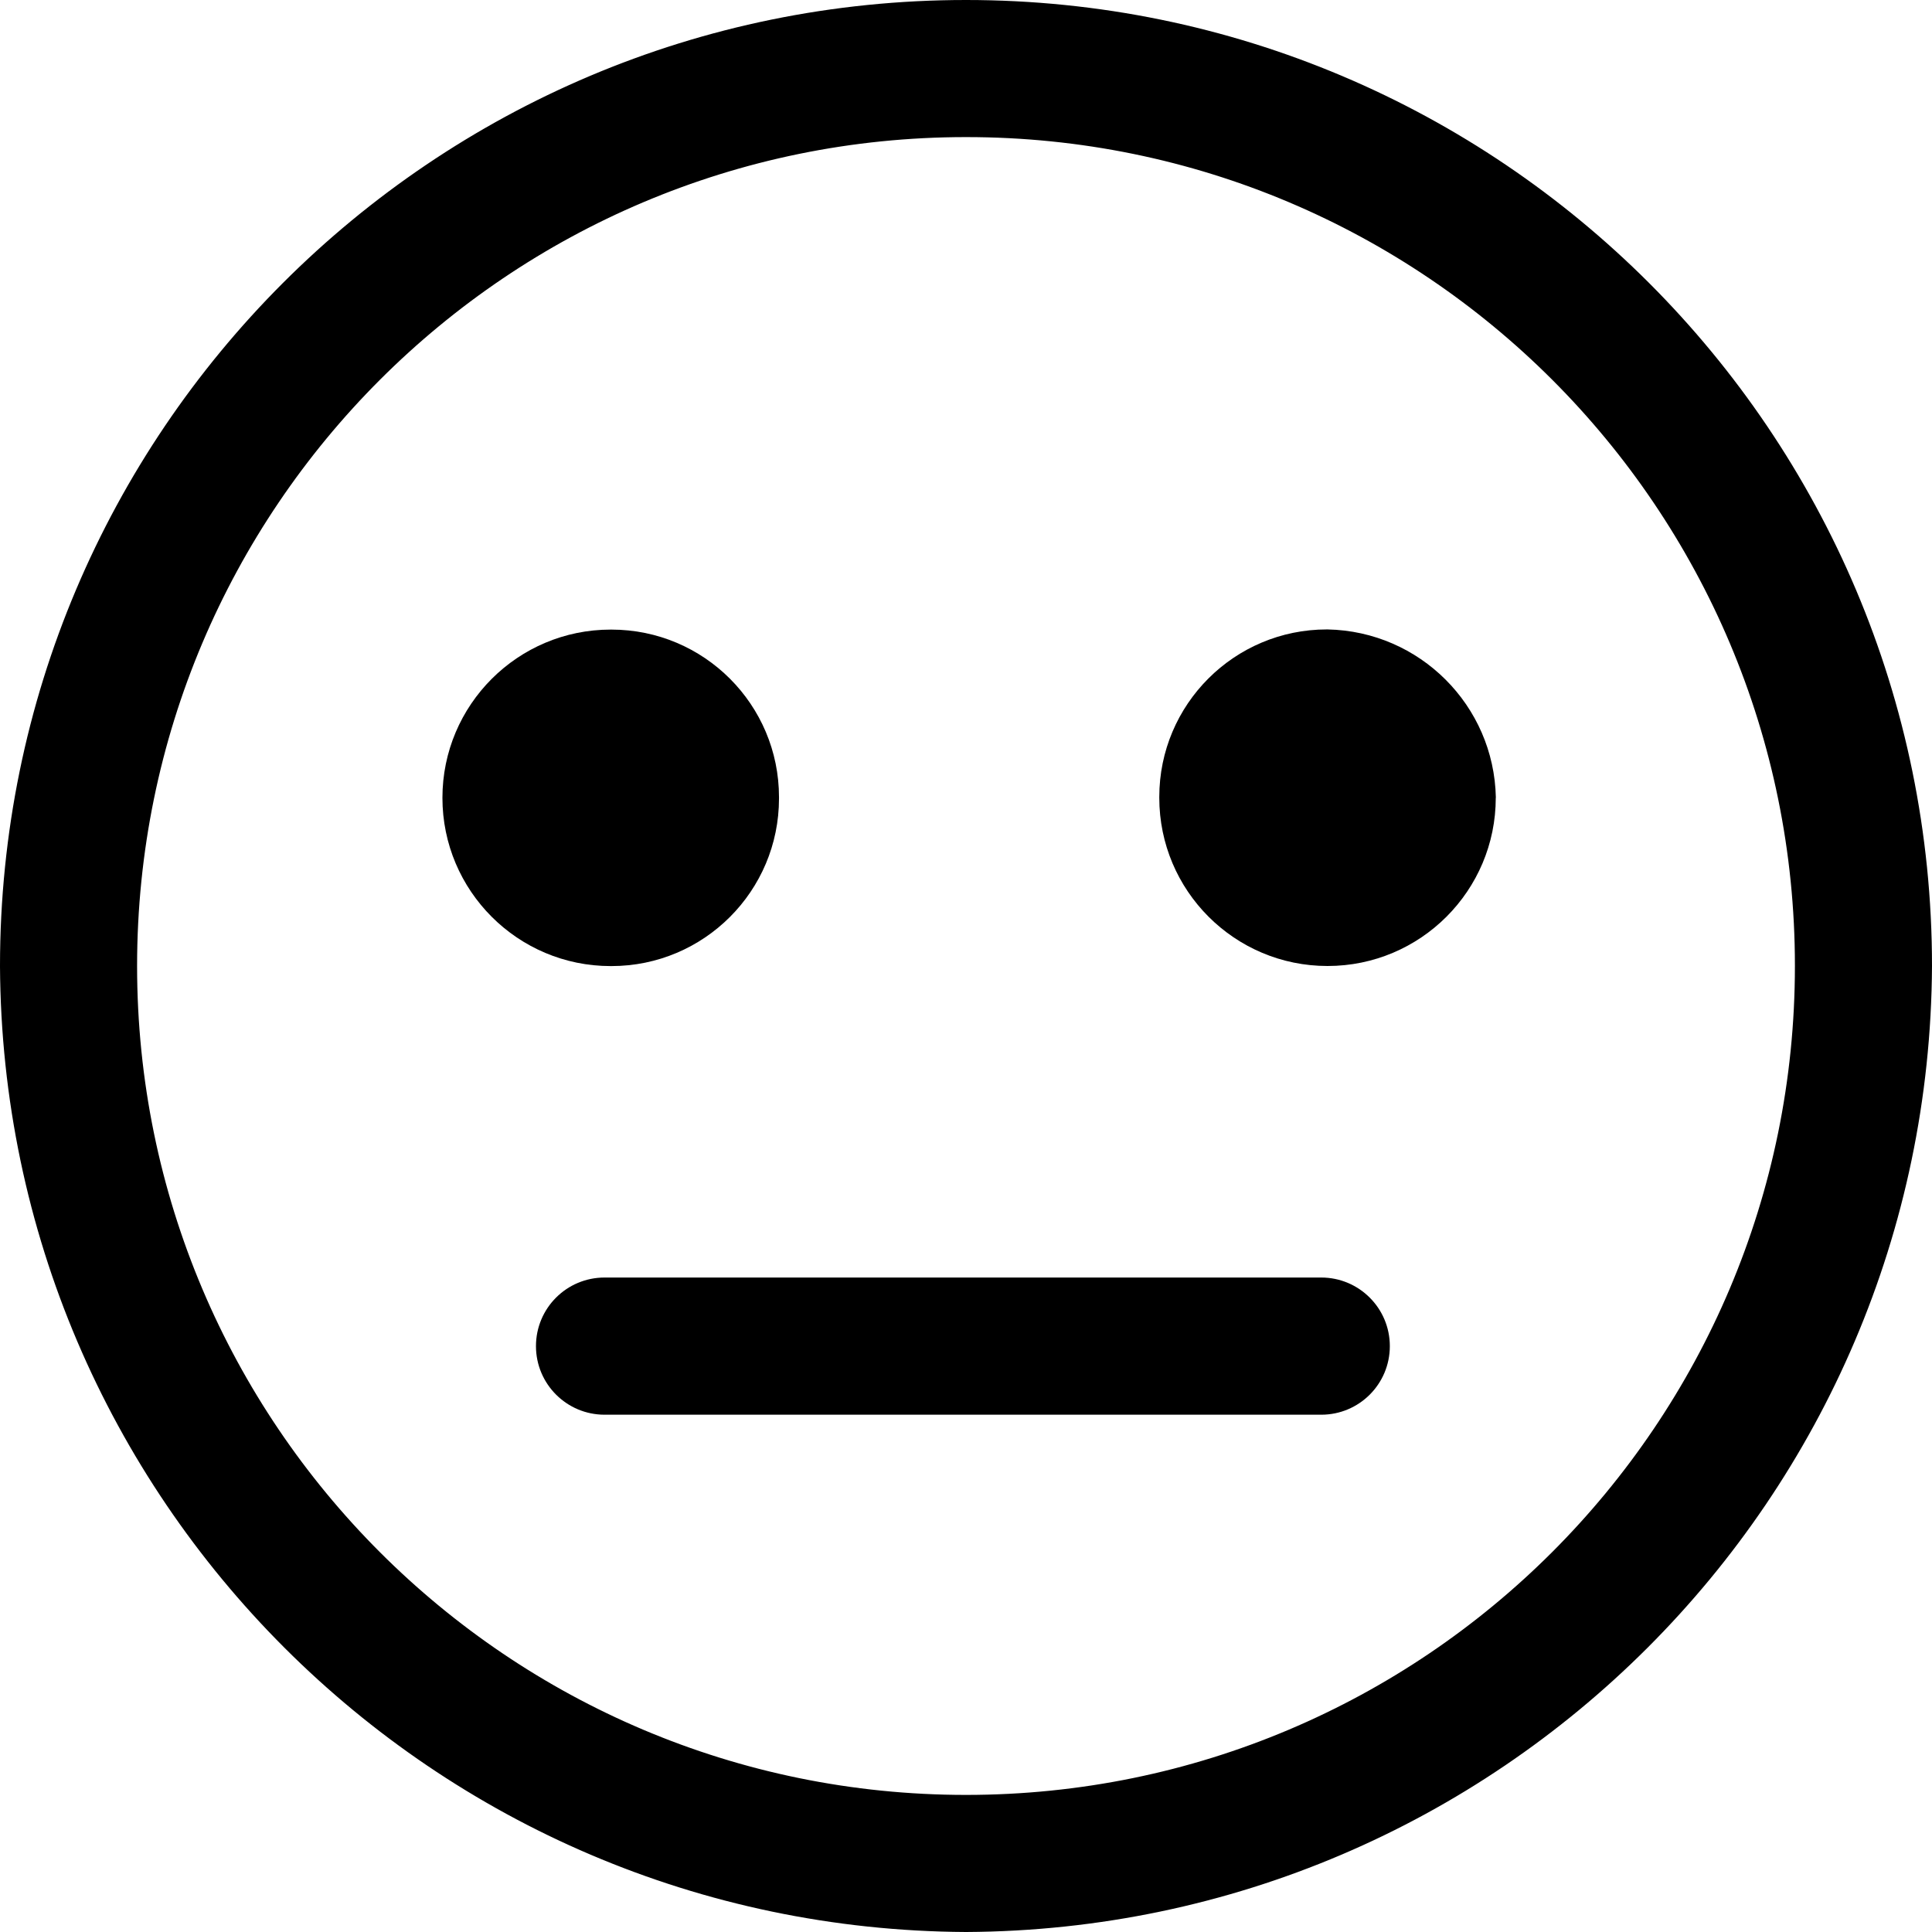
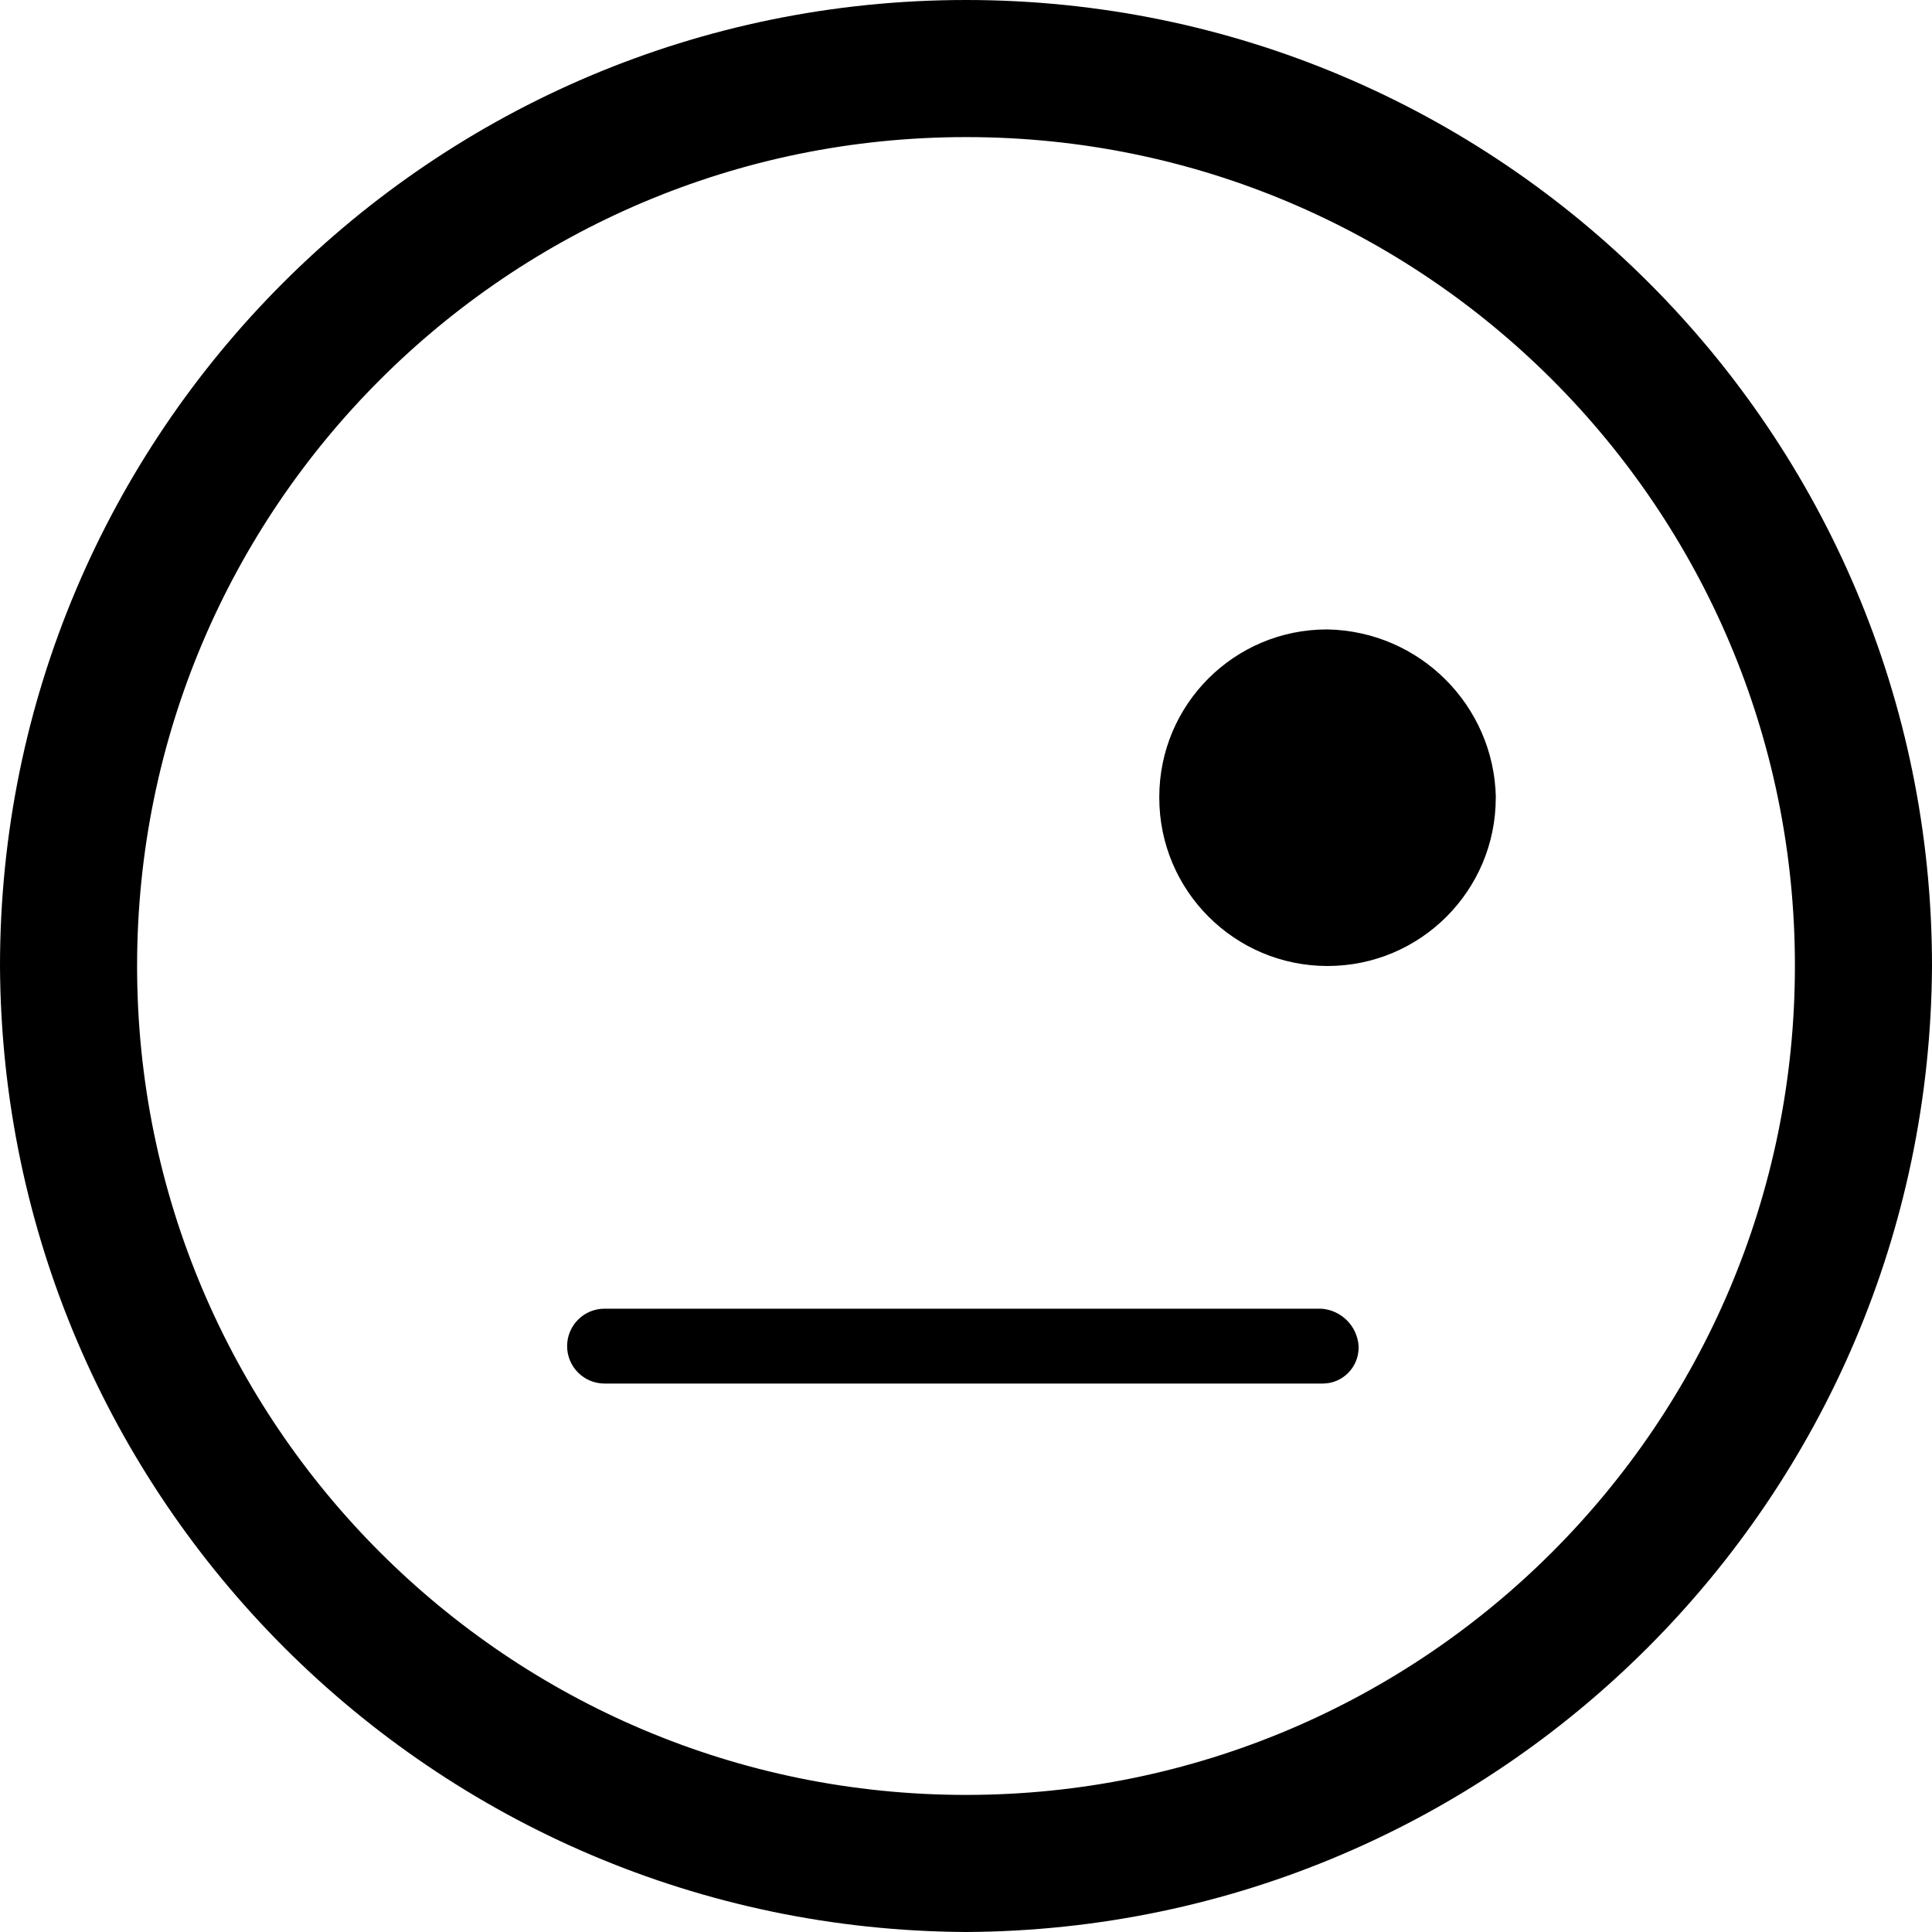
<svg xmlns="http://www.w3.org/2000/svg" viewBox="0 0 24 24" fill="currentColor">
  <path d="m12 1.316c-5.901 0-10.684 4.783-10.684 10.684s4.783 10.684 10.684 10.684 10.684-4.783 10.684-10.684c-.012-5.896-4.788-10.672-10.683-10.684h-.001zm0 22.297c-6.414 0-11.613-5.199-11.613-11.613s5.199-11.613 11.613-11.613 11.613 5.199 11.613 11.613v.015c0 6.405-5.192 11.597-11.597 11.597-.005 0-.011 0-.016 0h.001z" />
  <path d="m12 24c-6.614-.034-11.966-5.386-12-11.997v-.003c0-6.627 5.373-12 12-12s12 5.373 12 12c-.034 6.614-5.386 11.966-11.997 12zm0-23.226c-6.2 0-11.226 5.026-11.226 11.226s5.026 11.226 11.226 11.226 11.226-5.026 11.226-11.226c-.004-6.198-5.028-11.221-11.225-11.226zm0 22.297c-6.114 0-11.071-4.957-11.071-11.071s4.957-11.071 11.071-11.071c6.114 0 11.071 4.957 11.071 11.071s-4.957 11.071-11.071 11.071zm0-21.368c-5.687 0-10.297 4.61-10.297 10.297s4.61 10.297 10.297 10.297 10.297-4.61 10.297-10.297c0-.001 0-.003 0-.005 0-5.684-4.608-10.292-10.292-10.292-.002 0-.003 0-.005 0z" />
-   <path d="m9.677 9.91v.009c0 1.15-.932 2.082-2.082 2.082-.003 0-.006 0-.009 0-1.154 0-2.09-.936-2.09-2.09s.936-2.09 2.09-2.09h.009c1.15 0 2.082.932 2.082 2.082v.009z" />
  <path d="m18.581 9.91c0 1.154-.936 2.09-2.09 2.09s-2.09-.936-2.09-2.09c0-.003 0-.006 0-.009 0-1.15.932-2.082 2.082-2.082h.009c1.145.023 2.067.945 2.09 2.088v.002z" />
  <path d="m16.413 17.187h-8.903c-.257 0-.465-.208-.465-.465s.208-.465.465-.465h8.903c.249.017.447.215.464.463v.002.019c0 .246-.2.446-.446.446-.007 0-.013 0-.02 0h.001z" />
-   <path d="m16.413 17.574h-8.903c-.47 0-.852-.381-.852-.852s.381-.852.852-.852h8.903c.47 0 .852.381.852.852s-.381.852-.852.852zm-8.826-.929c-.077 0-.077.077 0 0-.02.02-.033.047-.033.077s.013.058.033.077h8.903c.043 0 .077-.035.077-.077 0-.077 0-.077-.077-.077z" />
</svg>